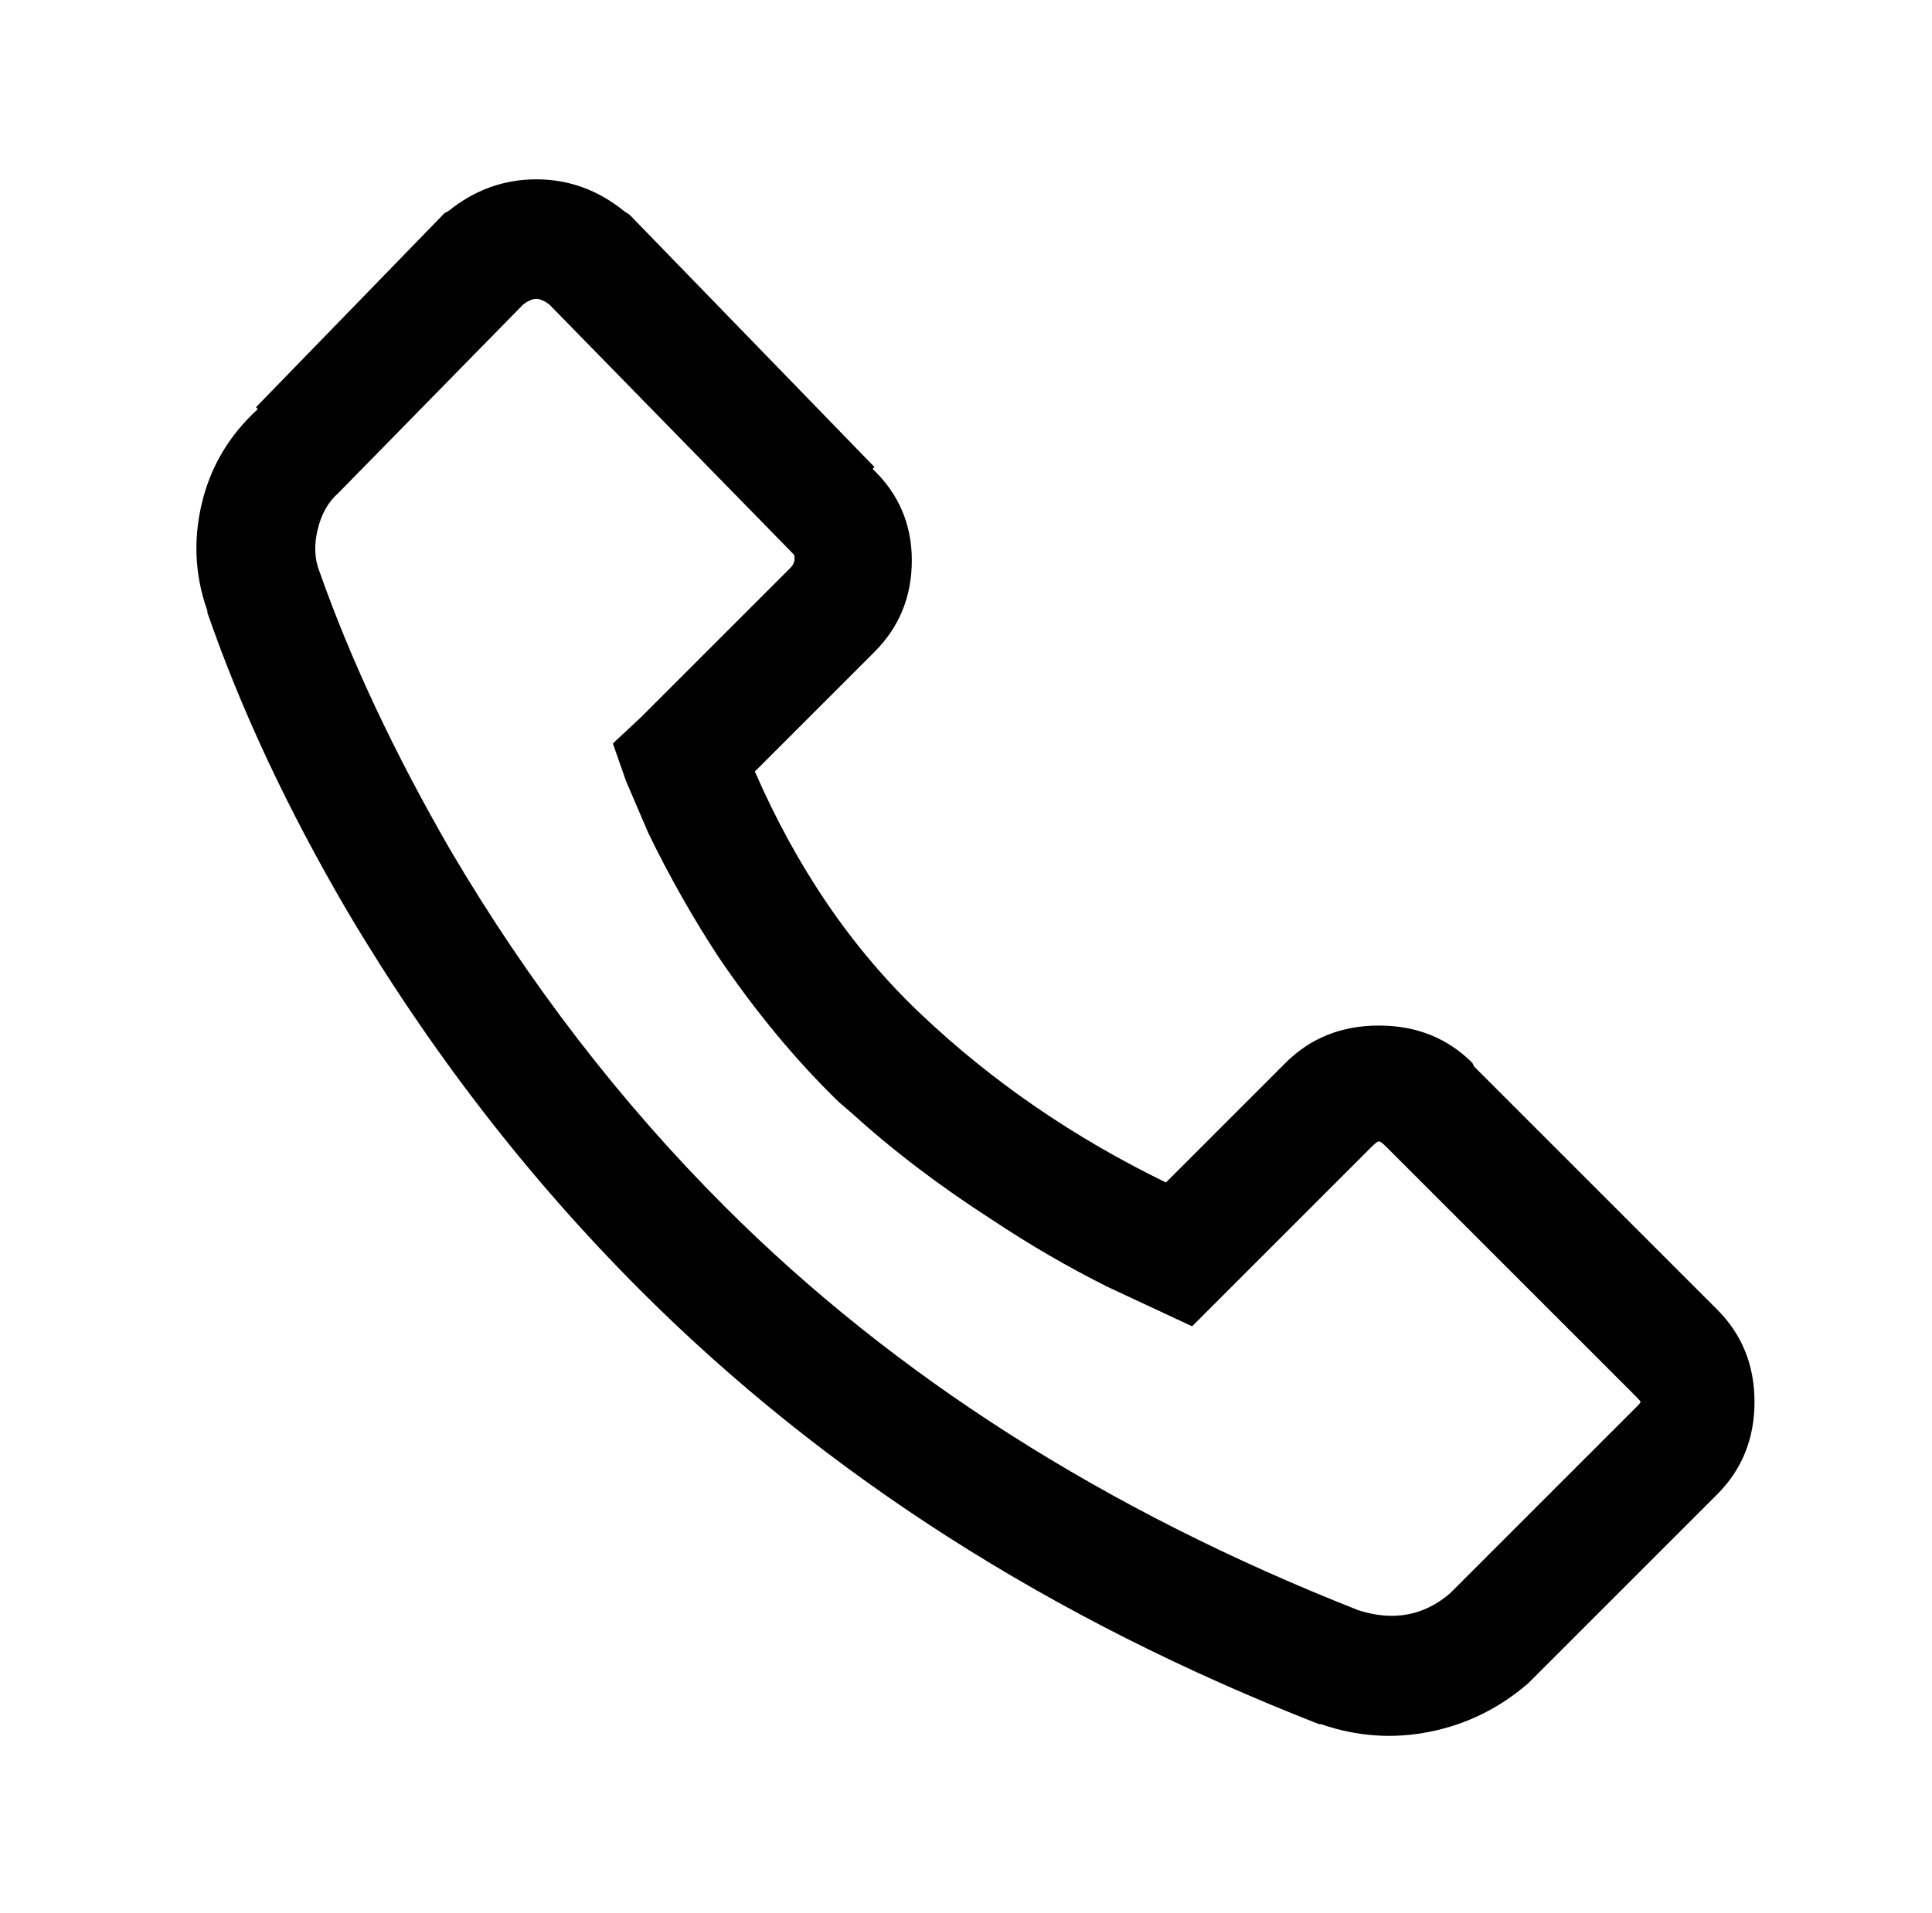
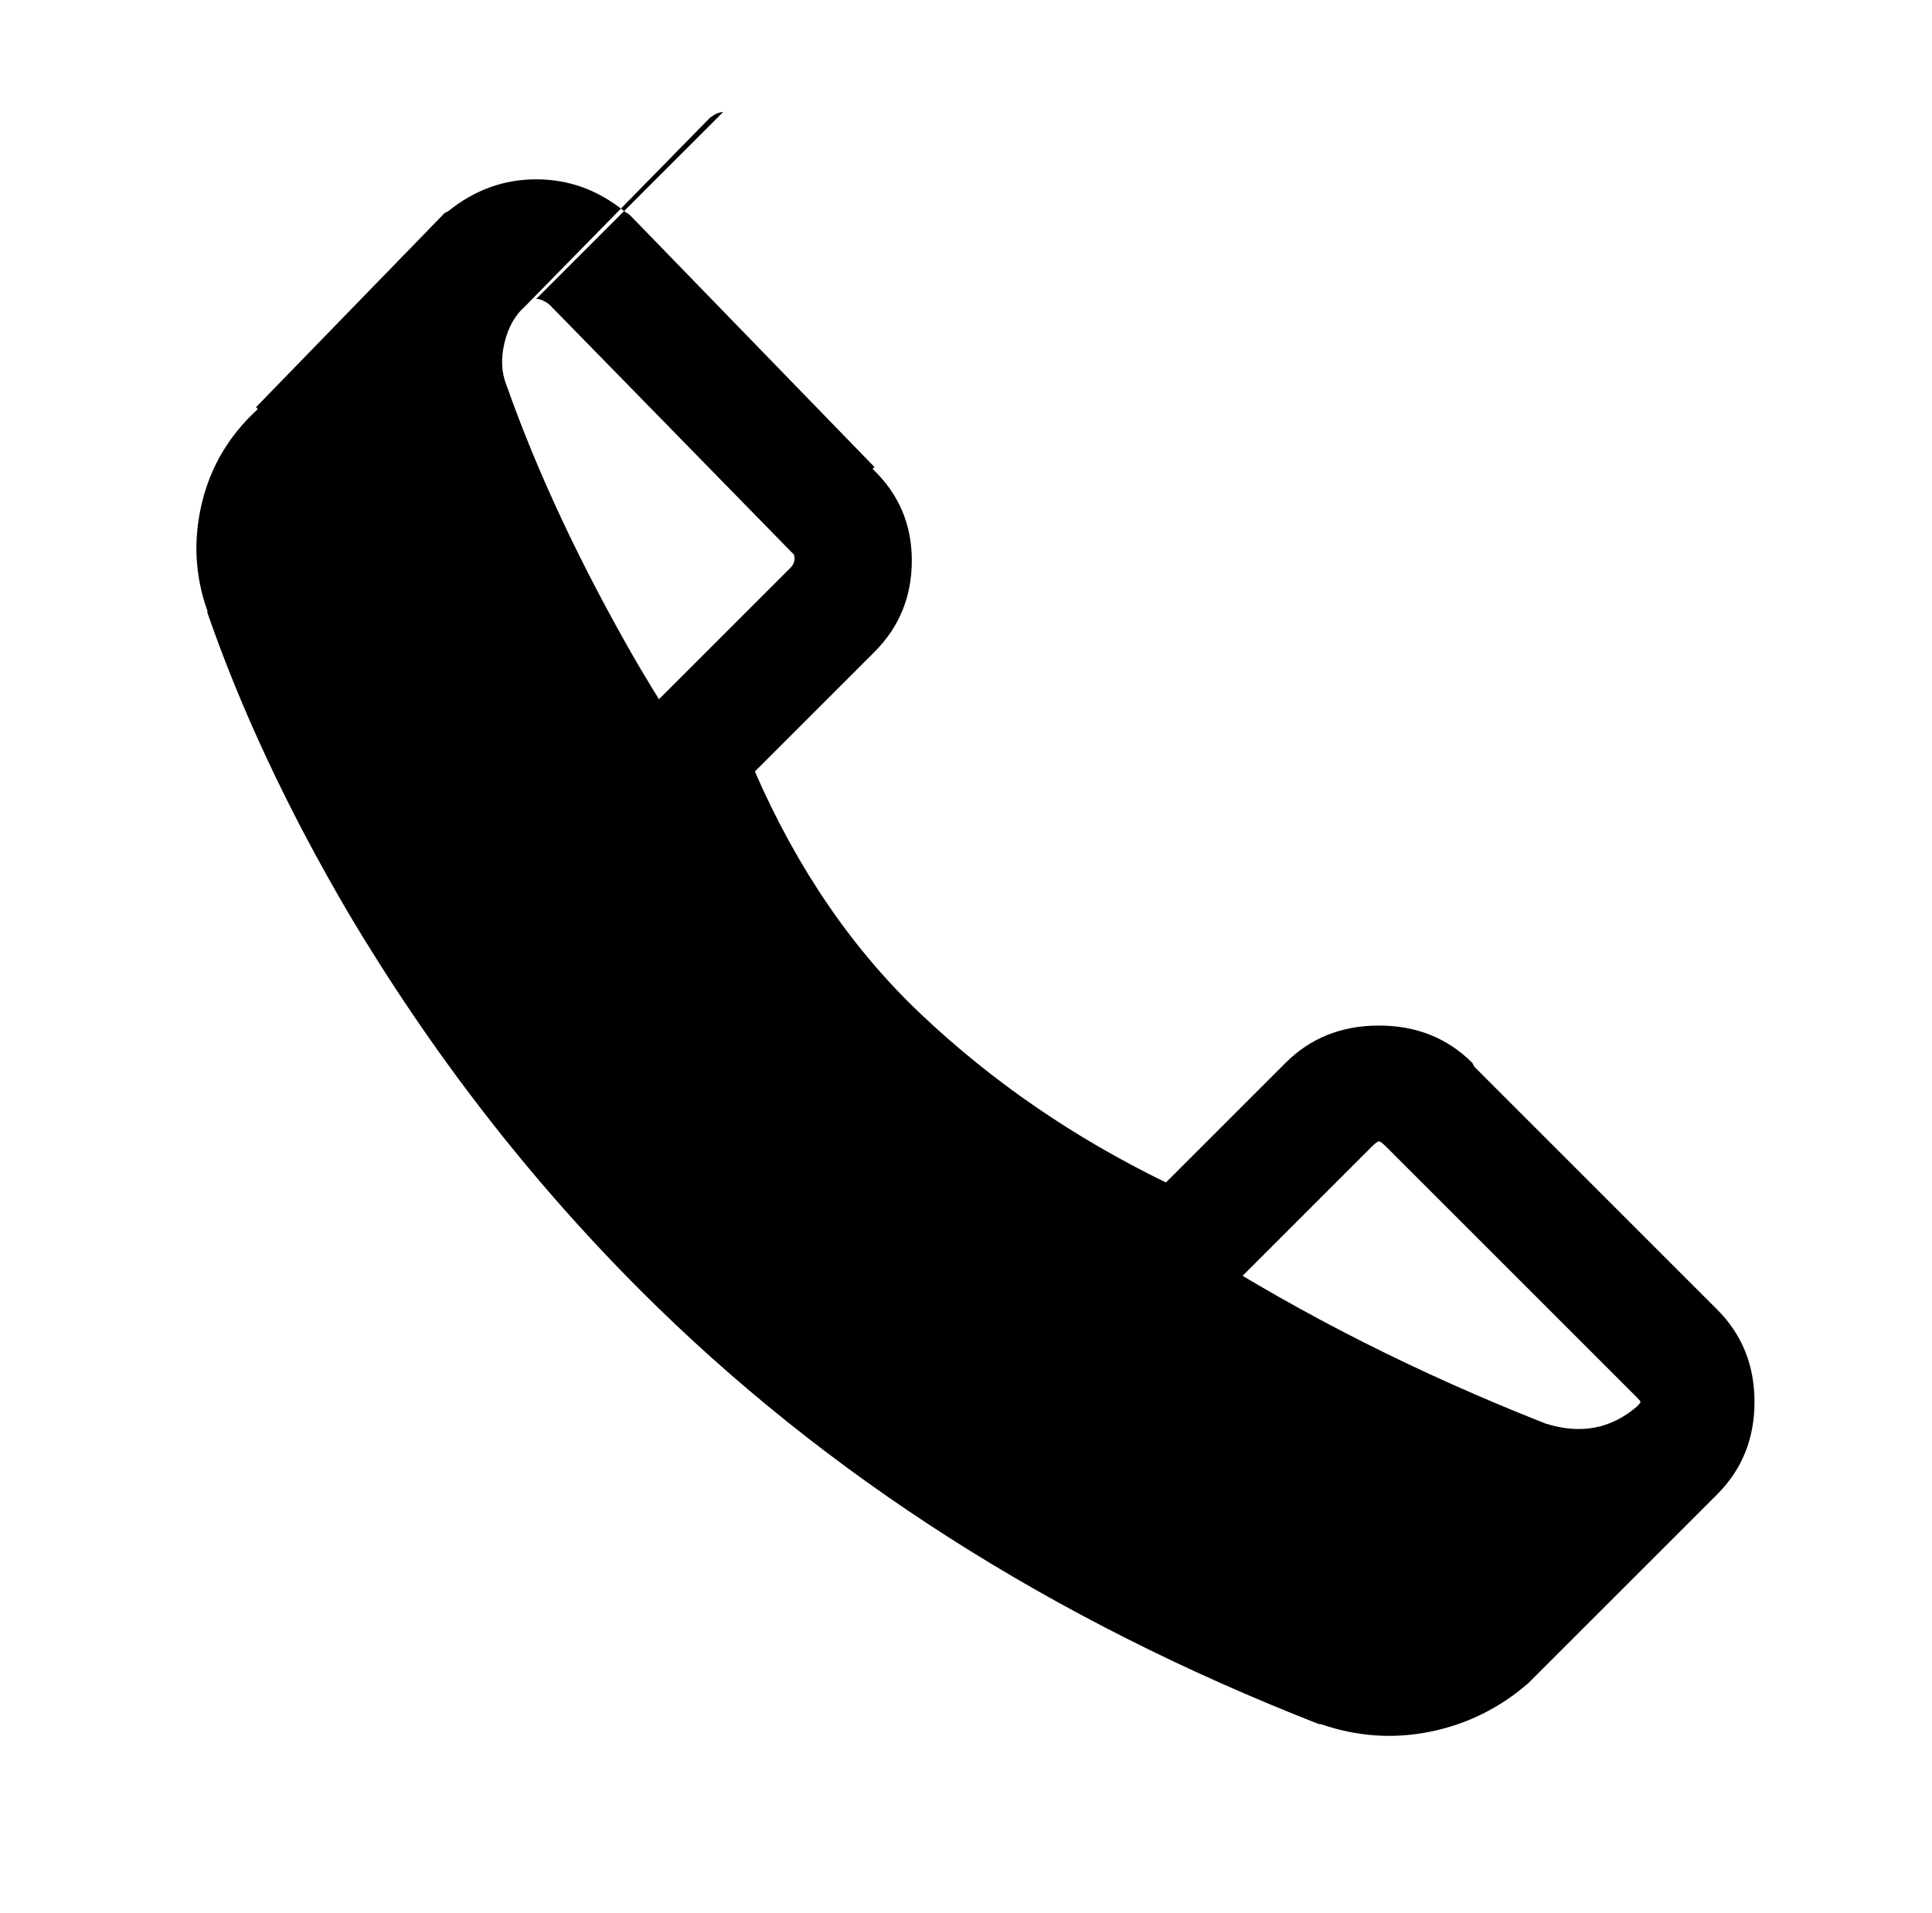
<svg xmlns="http://www.w3.org/2000/svg" version="1.1" viewBox="-10 0 1034 1024">
-   <path fill="currentColor" d="M277 96q-26 0 -47 17l-2 1l-101 104l1 1q-23 21 -30 50.5t3 57.5v1q27 78 75 160q67 113 157 203q148 148 363 232h1q29 10 58.5 4t52.5 -26l101 -101q20 -20 20 -49.5t-20 -49.5l-130 -130l-1 -2q-20 -20 -50 -20t-50 20l-64 64q-74 -36 -131 -90q-55 -52 -89 -130 l64 -64q20 -20 20 -49t-21 -49l1 -1l-131 -135l-3 -2q-21 -17 -47 -17zM277 160q3 0 7 3l131 134v0q1 4 -2 7l-80 80l-15 14l7 20l12 28q17 35 38 67q30 44 64 77l7 6q33 30 75 57q30 20 62 36l45 21l96 -96q3 -3 4 -3t4 3l134 134q2 2 2 2.5t-2 2.5l-100 100q-21 18 -49 9 q-203 -80 -339 -216q-84 -84 -147 -191q-45 -78 -70 -149q-4 -10 -1 -22.5t11 -19.5l99 -101q4 -3 7 -3z" />
+   <path fill="currentColor" d="M277 96q-26 0 -47 17l-2 1l-101 104l1 1q-23 21 -30 50.5t3 57.5v1q27 78 75 160q67 113 157 203q148 148 363 232h1q29 10 58.5 4t52.5 -26l101 -101q20 -20 20 -49.5t-20 -49.5l-130 -130l-1 -2q-20 -20 -50 -20t-50 20l-64 64q-74 -36 -131 -90q-55 -52 -89 -130 l64 -64q20 -20 20 -49t-21 -49l1 -1l-131 -135l-3 -2q-21 -17 -47 -17zM277 160q3 0 7 3l131 134v0q1 4 -2 7l-80 80l-15 14l7 20l12 28q17 35 38 67q30 44 64 77l7 6q33 30 75 57q30 20 62 36l45 21l96 -96q3 -3 4 -3t4 3l134 134q2 2 2 2.5t-2 2.5q-21 18 -49 9 q-203 -80 -339 -216q-84 -84 -147 -191q-45 -78 -70 -149q-4 -10 -1 -22.5t11 -19.5l99 -101q4 -3 7 -3z" />
</svg>